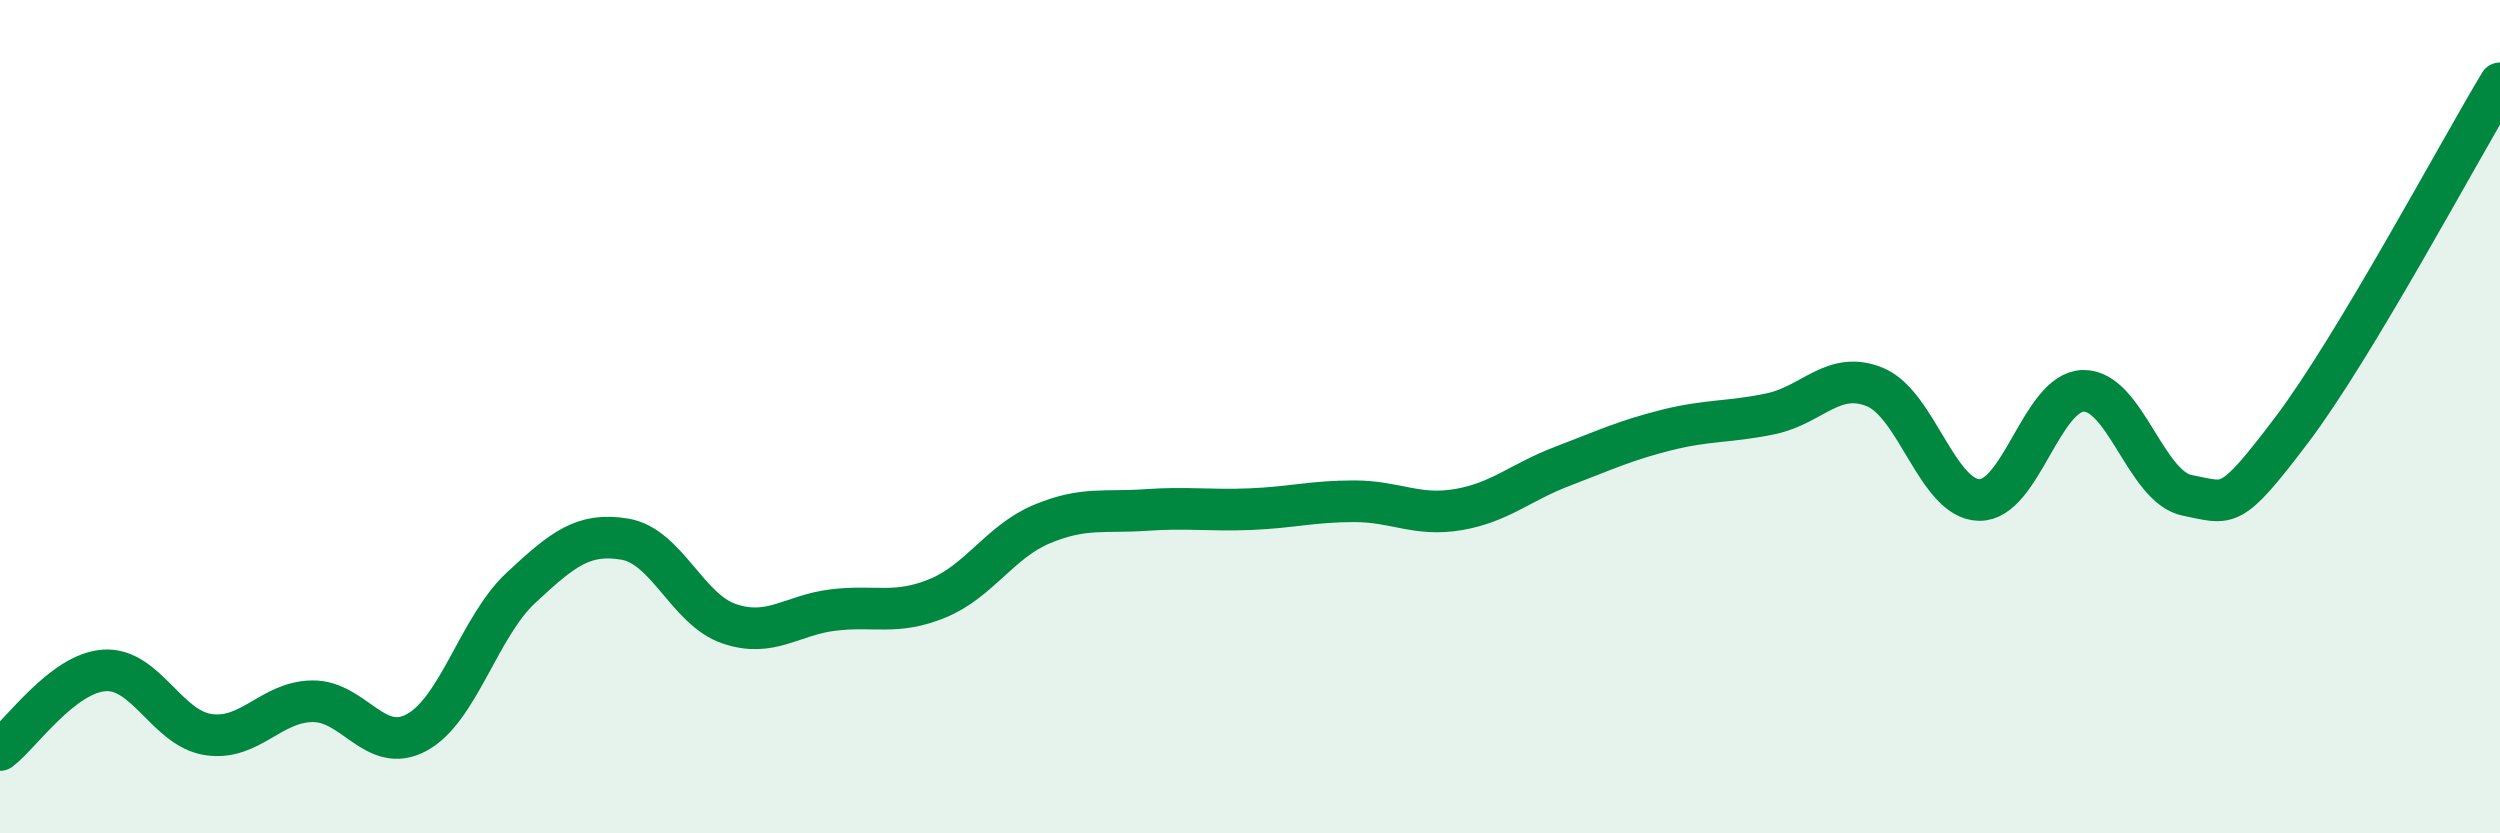
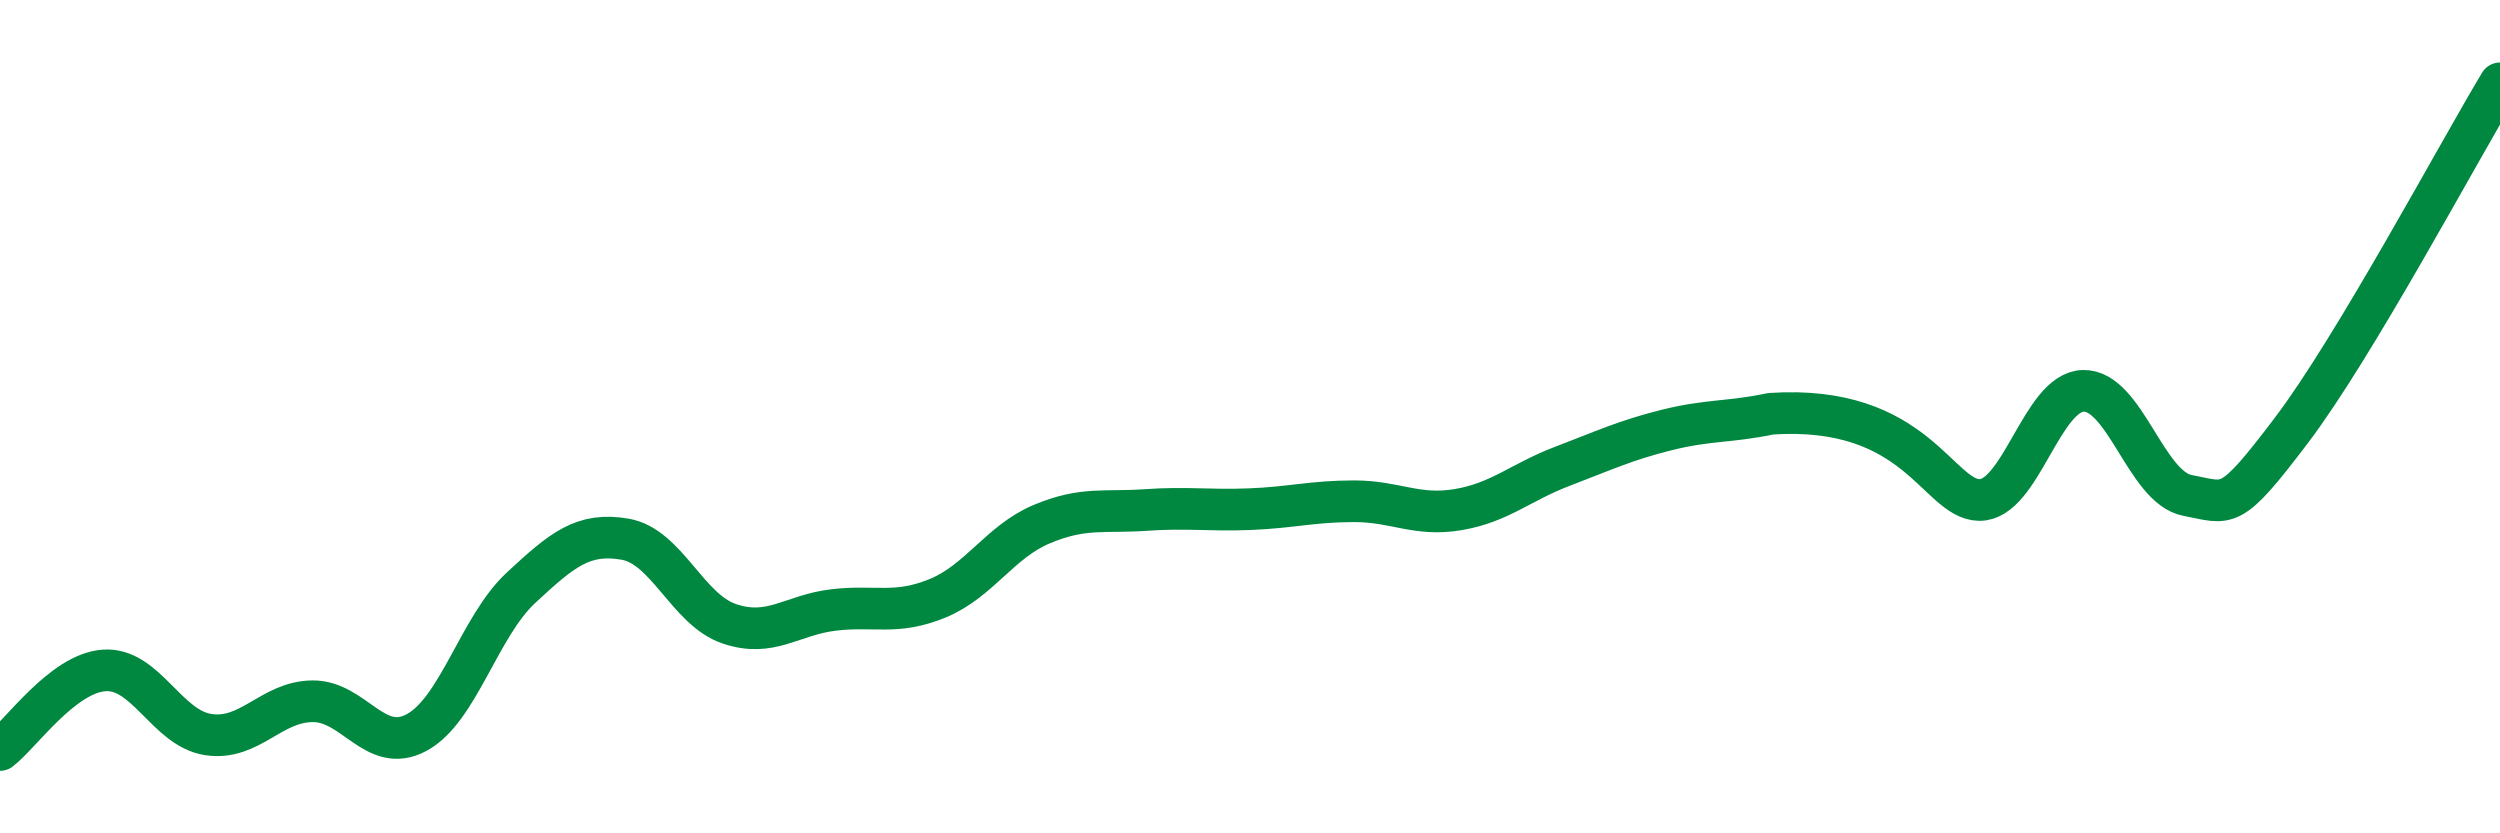
<svg xmlns="http://www.w3.org/2000/svg" width="60" height="20" viewBox="0 0 60 20">
-   <path d="M 0,18 C 0.5,17.62 1.5,16.16 2.5,16.09 C 3.5,16.02 4,17.48 5,17.63 C 6,17.78 6.5,16.84 7.5,16.83 C 8.5,16.82 9,18.12 10,17.58 C 11,17.04 11.5,15.04 12.5,14.11 C 13.5,13.18 14,12.77 15,12.94 C 16,13.11 16.5,14.63 17.5,14.97 C 18.5,15.31 19,14.76 20,14.64 C 21,14.52 21.5,14.77 22.5,14.36 C 23.5,13.95 24,13 25,12.58 C 26,12.16 26.5,12.31 27.5,12.24 C 28.5,12.17 29,12.26 30,12.22 C 31,12.18 31.5,12.03 32.5,12.03 C 33.5,12.03 34,12.4 35,12.23 C 36,12.06 36.5,11.57 37.5,11.19 C 38.5,10.81 39,10.57 40,10.32 C 41,10.07 41.5,10.14 42.5,9.93 C 43.5,9.72 44,8.88 45,9.29 C 46,9.7 46.5,11.98 47.5,12 C 48.5,12.02 49,9.4 50,9.38 C 51,9.36 51.5,11.7 52.5,11.89 C 53.5,12.08 53.5,12.3 55,10.32 C 56.5,8.34 59,3.66 60,2L60 20L0 20Z" fill="#008740" opacity="0.1" stroke-linecap="round" stroke-linejoin="round" />
-   <path d="M 0,18 C 0.5,17.62 1.5,16.16 2.5,16.09 C 3.5,16.02 4,17.48 5,17.63 C 6,17.78 6.5,16.84 7.5,16.83 C 8.5,16.82 9,18.12 10,17.58 C 11,17.04 11.5,15.04 12.5,14.11 C 13.5,13.18 14,12.77 15,12.94 C 16,13.11 16.5,14.63 17.5,14.97 C 18.5,15.31 19,14.76 20,14.64 C 21,14.52 21.5,14.77 22.5,14.36 C 23.5,13.95 24,13 25,12.58 C 26,12.16 26.5,12.31 27.5,12.24 C 28.5,12.17 29,12.26 30,12.22 C 31,12.18 31.5,12.03 32.5,12.03 C 33.5,12.03 34,12.4 35,12.23 C 36,12.06 36.5,11.57 37.5,11.19 C 38.5,10.81 39,10.57 40,10.32 C 41,10.07 41.5,10.14 42.5,9.93 C 43.5,9.72 44,8.88 45,9.29 C 46,9.7 46.5,11.98 47.5,12 C 48.5,12.02 49,9.4 50,9.38 C 51,9.36 51.5,11.7 52.5,11.89 C 53.5,12.08 53.5,12.3 55,10.32 C 56.5,8.34 59,3.66 60,2" stroke="#008740" stroke-width="1" fill="none" stroke-linecap="round" stroke-linejoin="round" />
+   <path d="M 0,18 C 0.5,17.62 1.5,16.16 2.5,16.09 C 3.5,16.02 4,17.48 5,17.63 C 6,17.78 6.5,16.84 7.5,16.83 C 8.5,16.82 9,18.12 10,17.58 C 11,17.04 11.5,15.04 12.5,14.11 C 13.5,13.18 14,12.77 15,12.94 C 16,13.11 16.5,14.63 17.5,14.97 C 18.5,15.31 19,14.76 20,14.64 C 21,14.52 21.5,14.77 22.5,14.36 C 23.5,13.95 24,13 25,12.58 C 26,12.16 26.5,12.31 27.5,12.24 C 28.5,12.17 29,12.26 30,12.22 C 31,12.18 31.5,12.03 32.5,12.03 C 33.5,12.03 34,12.4 35,12.23 C 36,12.06 36.5,11.57 37.5,11.19 C 38.5,10.81 39,10.57 40,10.32 C 41,10.07 41.5,10.14 42.5,9.93 C 46,9.7 46.5,11.98 47.5,12 C 48.5,12.02 49,9.4 50,9.38 C 51,9.36 51.5,11.7 52.5,11.89 C 53.5,12.08 53.5,12.3 55,10.32 C 56.5,8.34 59,3.66 60,2" stroke="#008740" stroke-width="1" fill="none" stroke-linecap="round" stroke-linejoin="round" />
</svg>